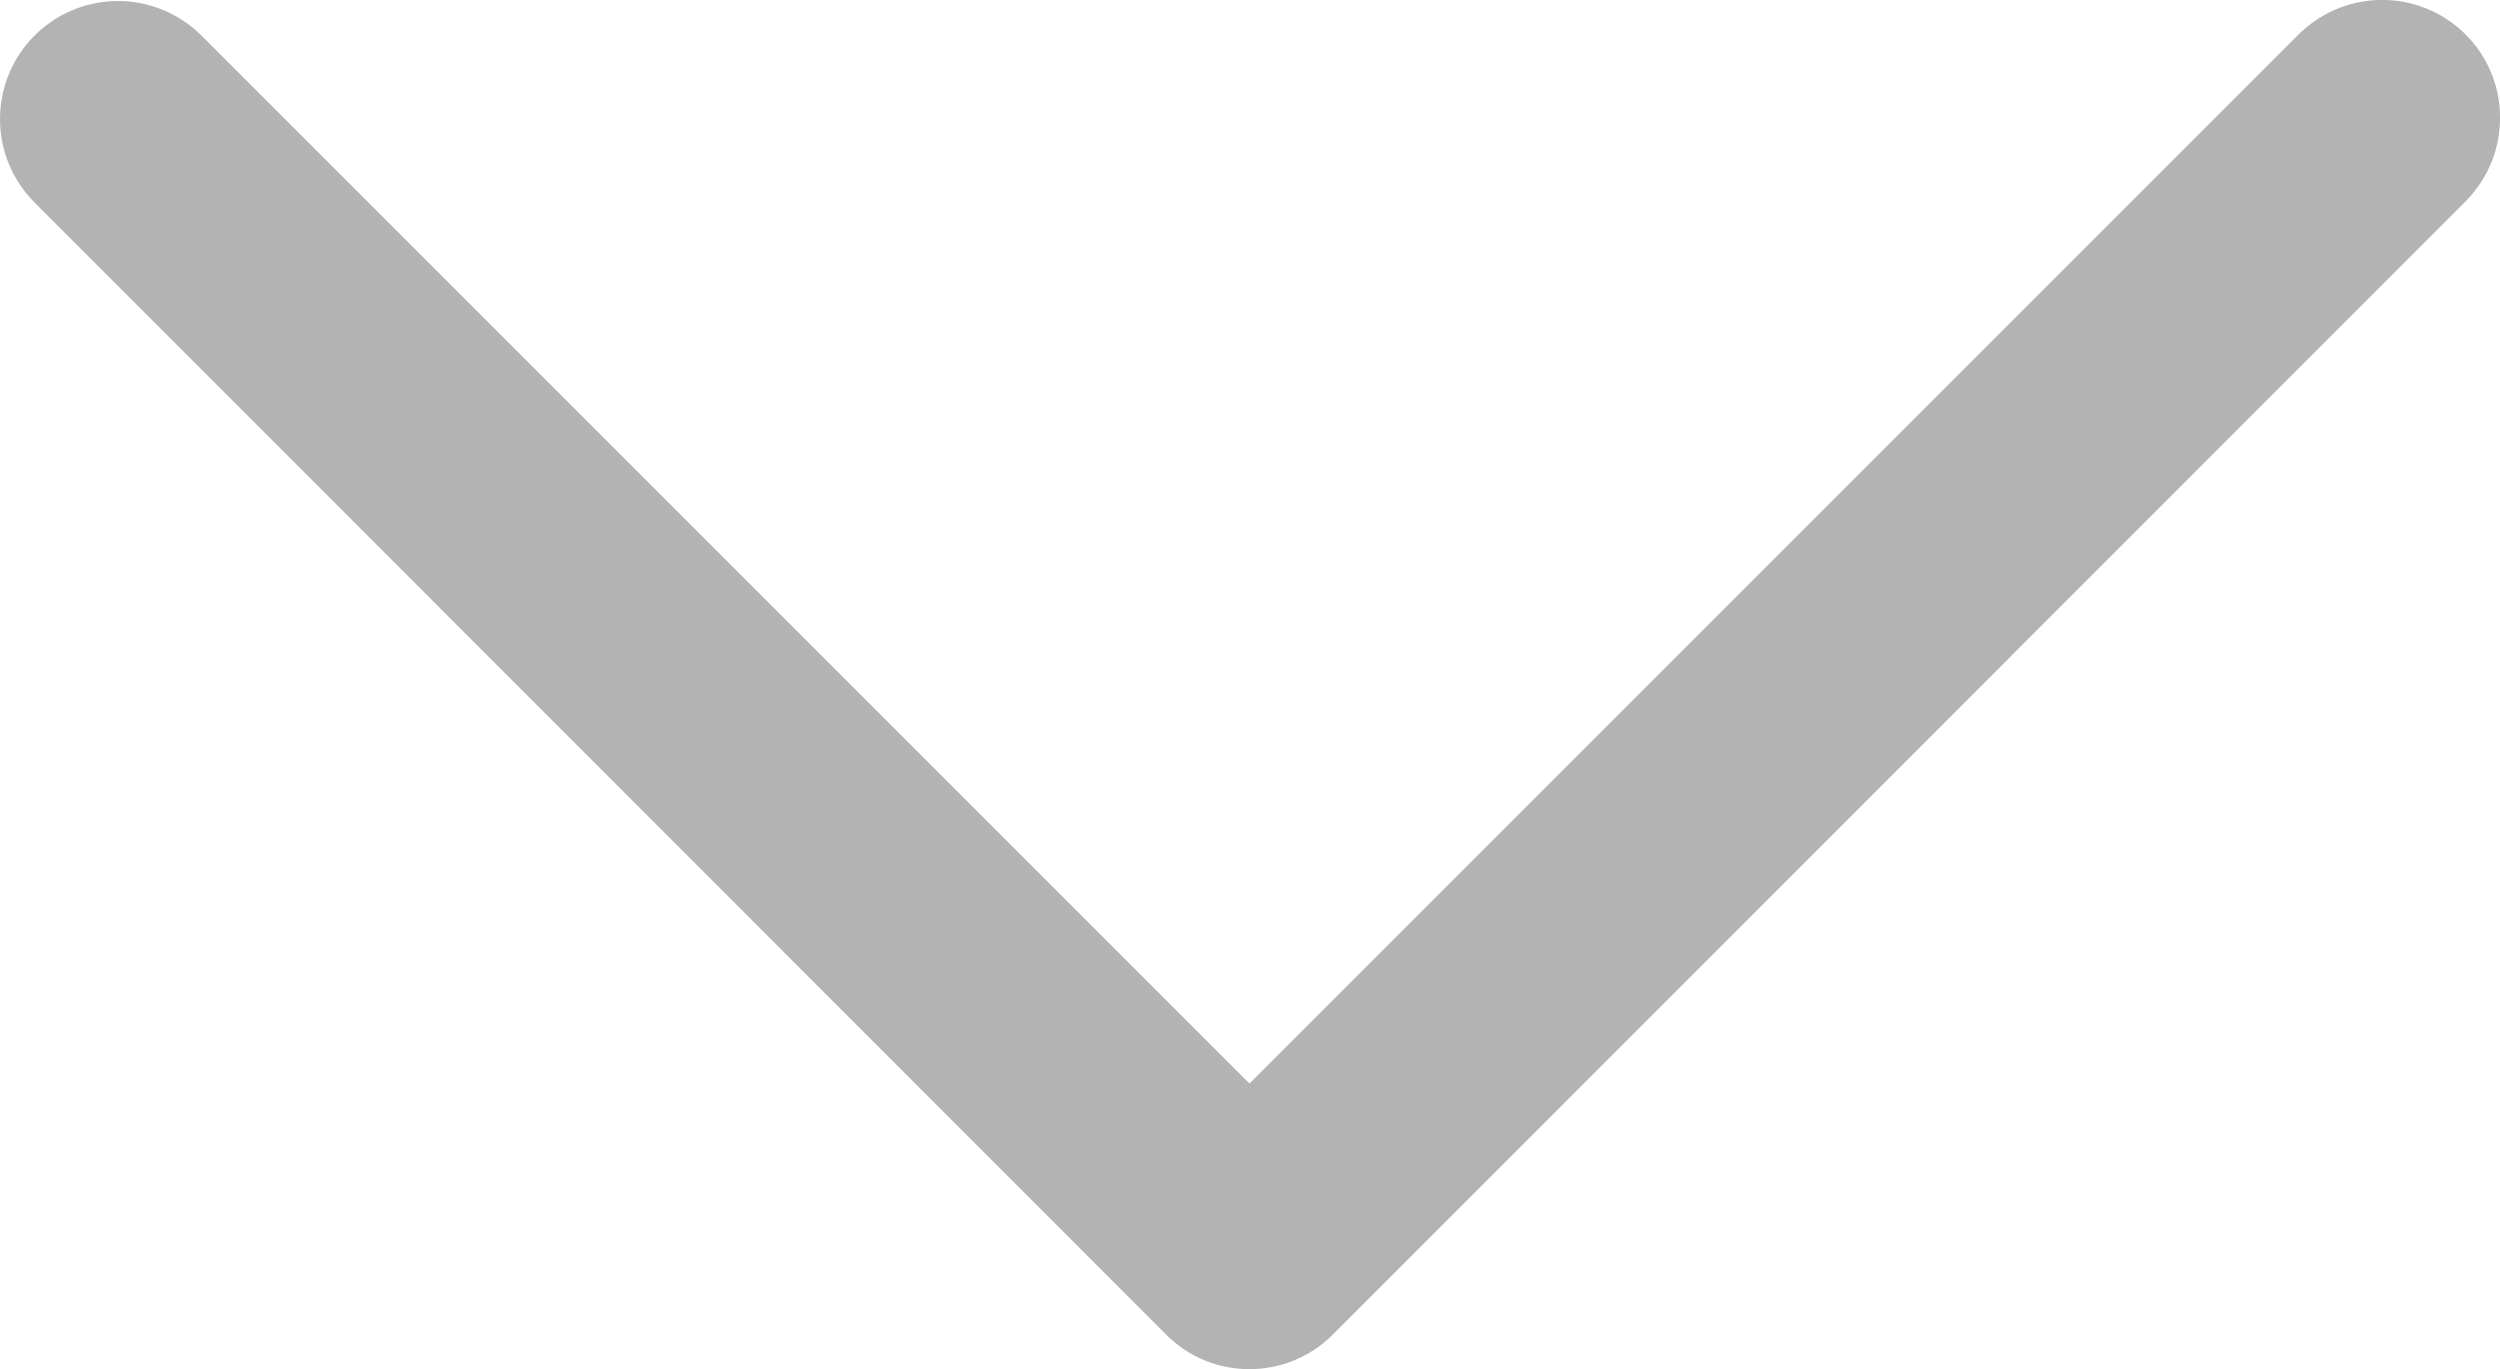
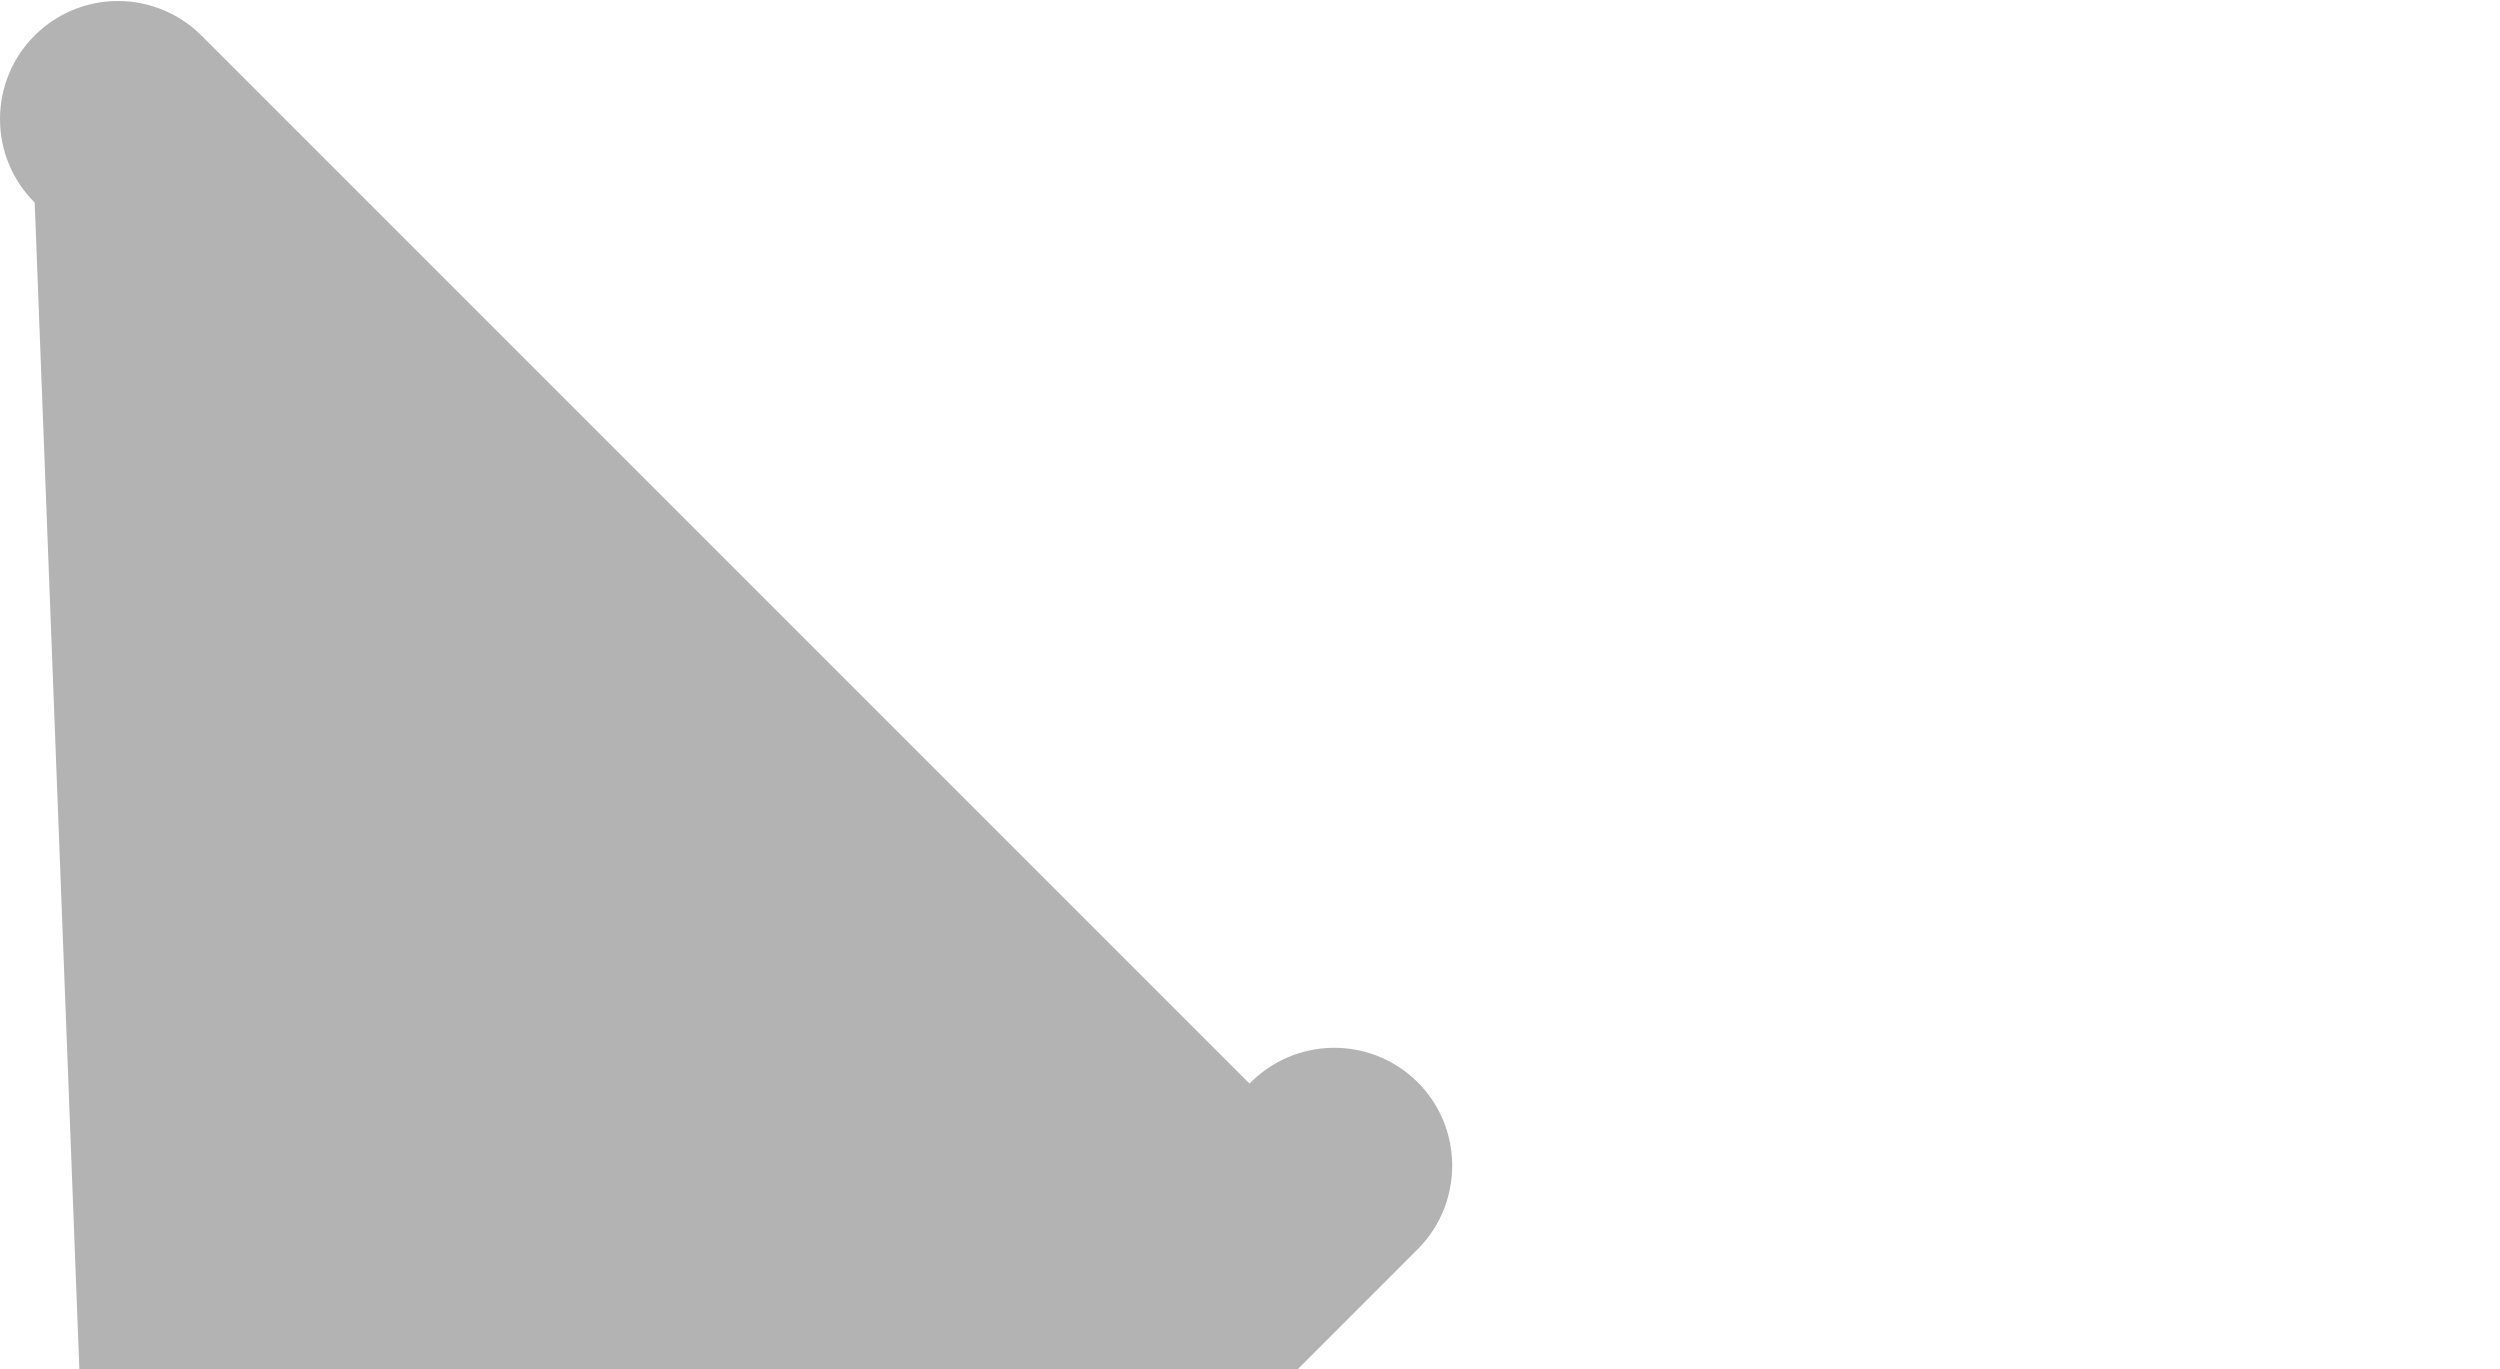
<svg xmlns="http://www.w3.org/2000/svg" version="1.1" id="Capa_1" x="0px" y="0px" viewBox="0 0 497.2 272.3" style="enable-background:new 0 0 497.2 272.3;" xml:space="preserve">
  <style type="text/css">
	.st0{opacity:0.3;enable-background:new    ;}
</style>
-   <path class="st0" d="M248.5,215.5L456.9,7.1c9.1-9.3,23.9-9.5,33.2-0.5s9.5,23.9,0.5,33.2c-0.2,0.2-0.3,0.3-0.5,0.5l-225,225.1  c-9.2,9.2-24.1,9.2-33.2,0L6.9,40.3C2.5,35.9,0,30,0,23.7c0-13,10.5-23.5,23.5-23.5c6.2,0,12.2,2.5,16.6,6.9L248.5,215.5z" />
+   <path class="st0" d="M248.5,215.5c9.1-9.3,23.9-9.5,33.2-0.5s9.5,23.9,0.5,33.2c-0.2,0.2-0.3,0.3-0.5,0.5l-225,225.1  c-9.2,9.2-24.1,9.2-33.2,0L6.9,40.3C2.5,35.9,0,30,0,23.7c0-13,10.5-23.5,23.5-23.5c6.2,0,12.2,2.5,16.6,6.9L248.5,215.5z" />
</svg>